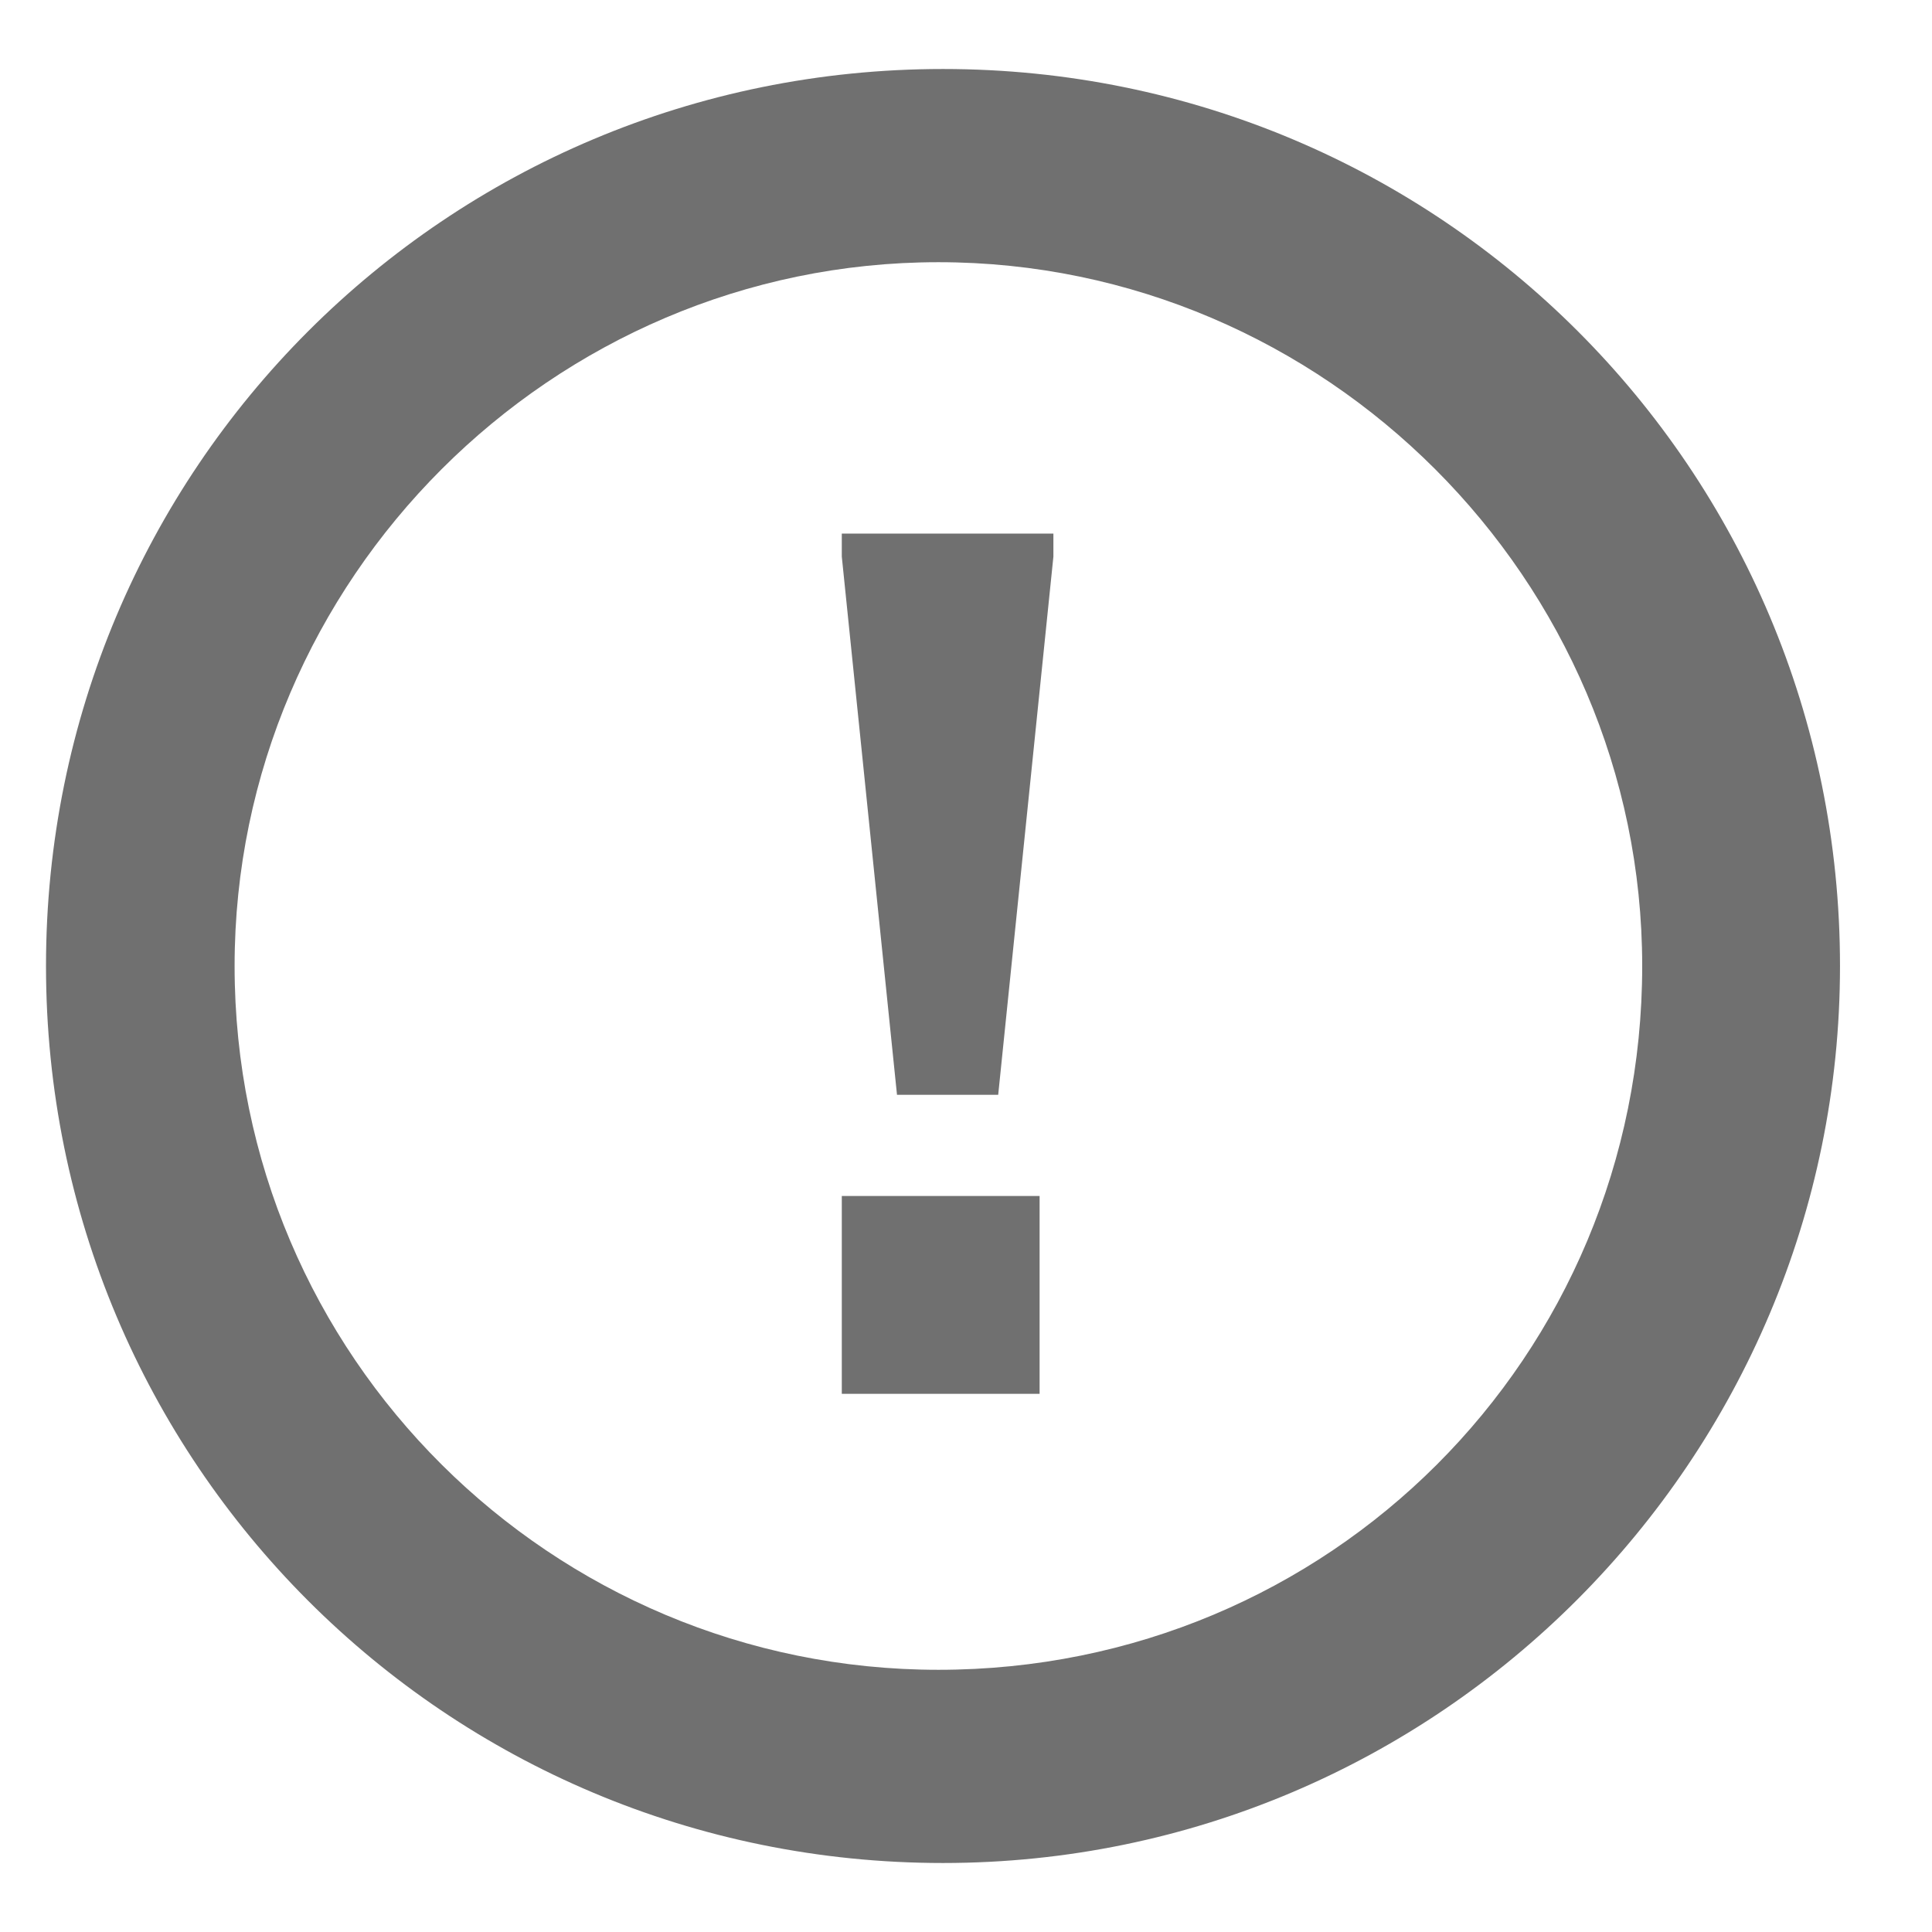
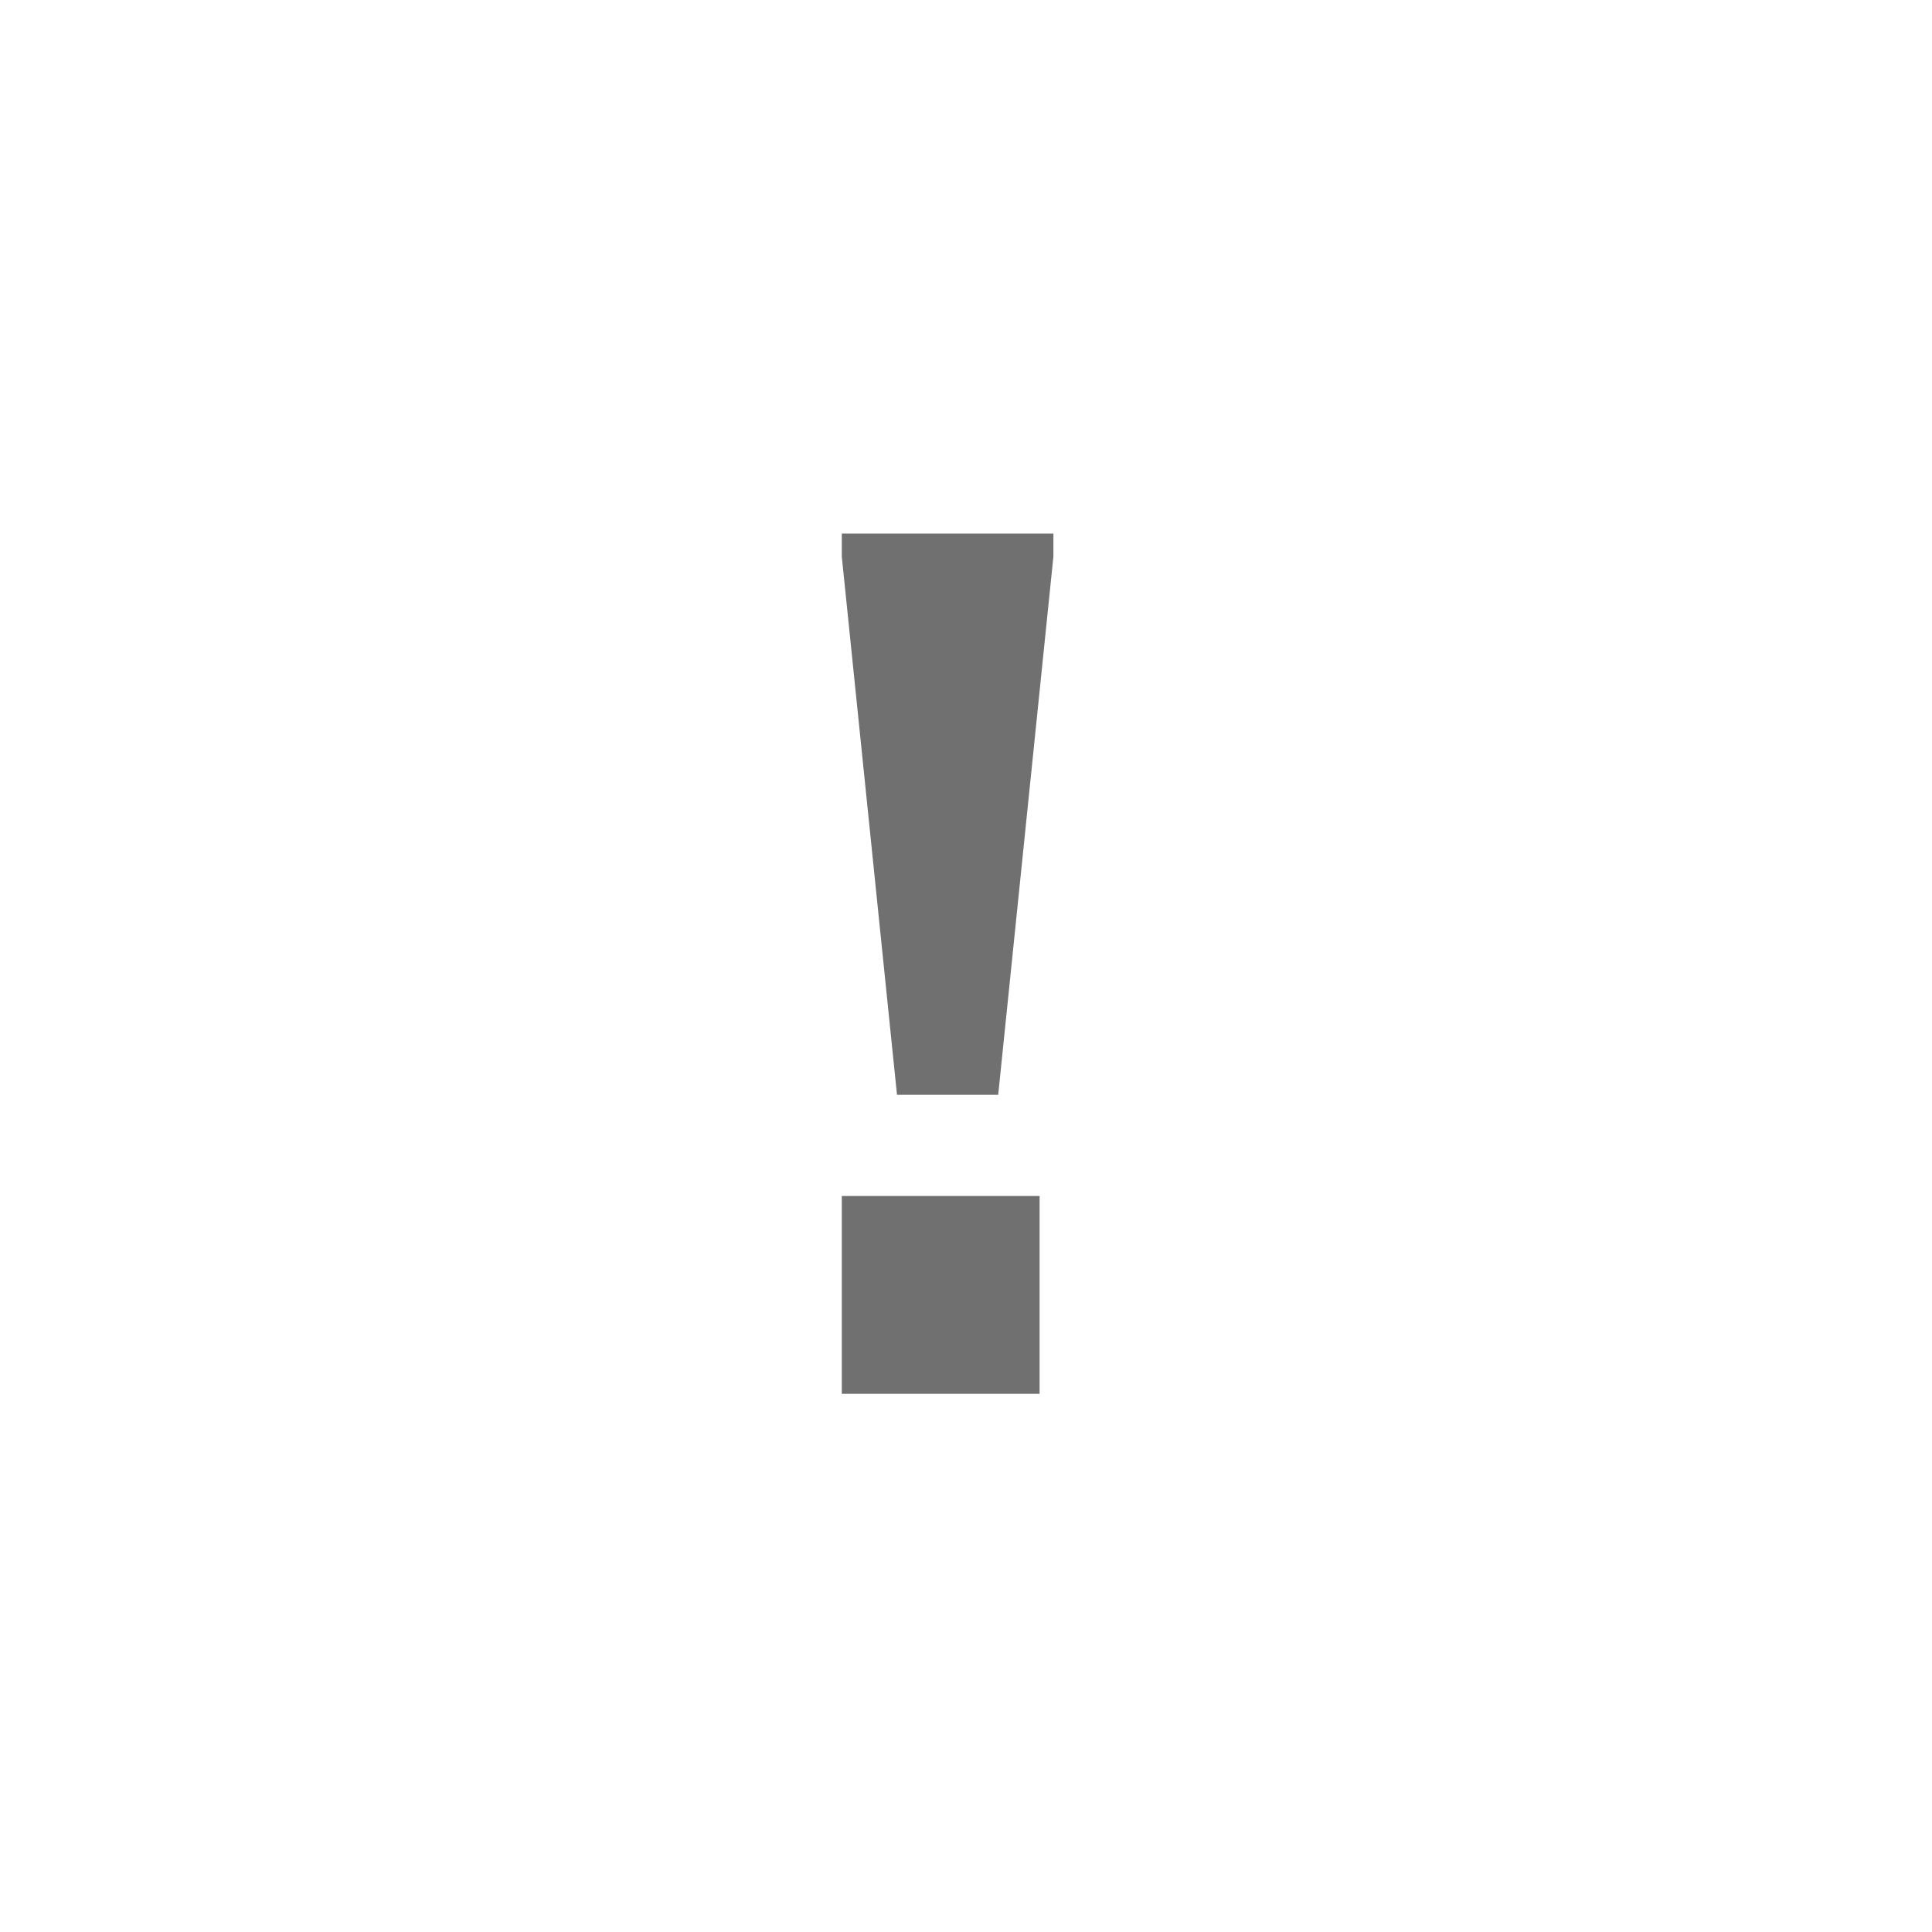
<svg xmlns="http://www.w3.org/2000/svg" version="1.1" id="Layer_1" x="0px" y="0px" viewBox="0 0 42 42" enable-background="new 0 0 42 42" xml:space="preserve">
  <g>
    <path fill="#707070" d="M22.9,11.6v0.5l-1.2,11.7h-2.2l-1.2-11.7v-0.5H22.9z M18.3,30.2V26h4.3v4.3H18.3z" />
    <g>
      <g>
-         <path fill="#707070" d="M20.5,1.5C9.7,1.5,1,10.2,1,21c0,10.8,8.7,19.5,19.5,19.5C31.3,40.5,40,31.7,40,21     C40,10.2,31.3,1.5,20.5,1.5z M20.4,36.3C12,36.3,5.1,29.5,5.1,21c0-8.4,6.9-15.3,15.3-15.3c8.4,0,15.3,6.9,15.3,15.3     C35.7,29.5,28.9,36.3,20.4,36.3z" />
-       </g>
+         </g>
    </g>
  </g>
</svg>